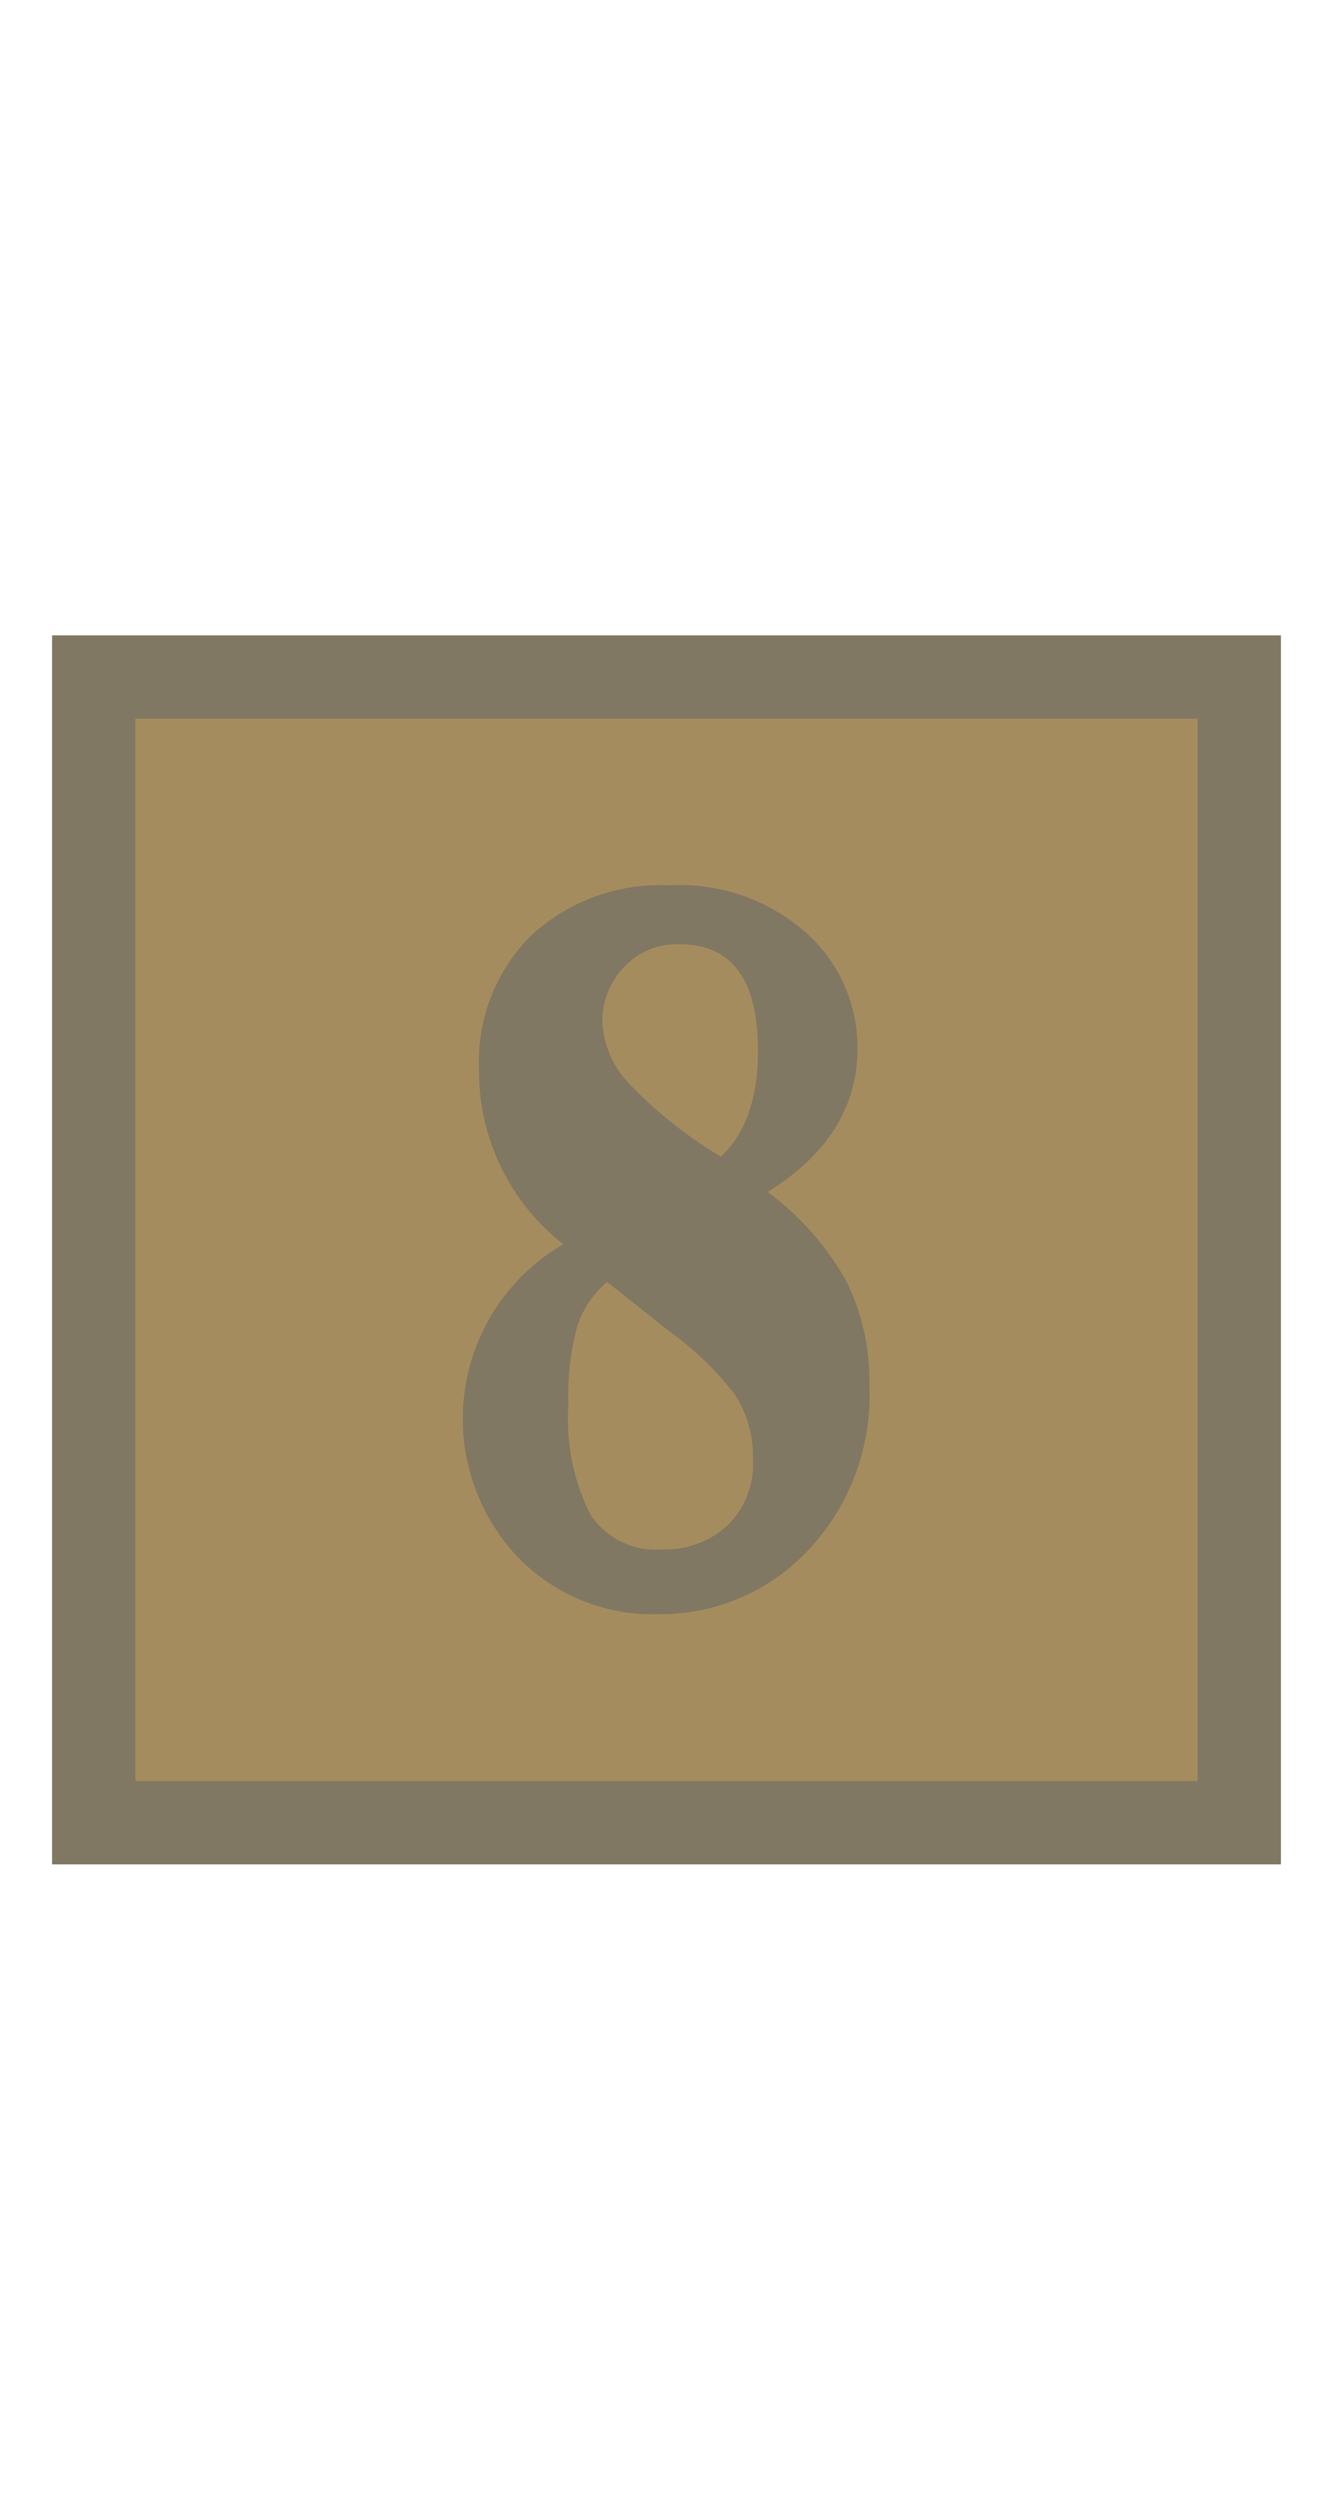
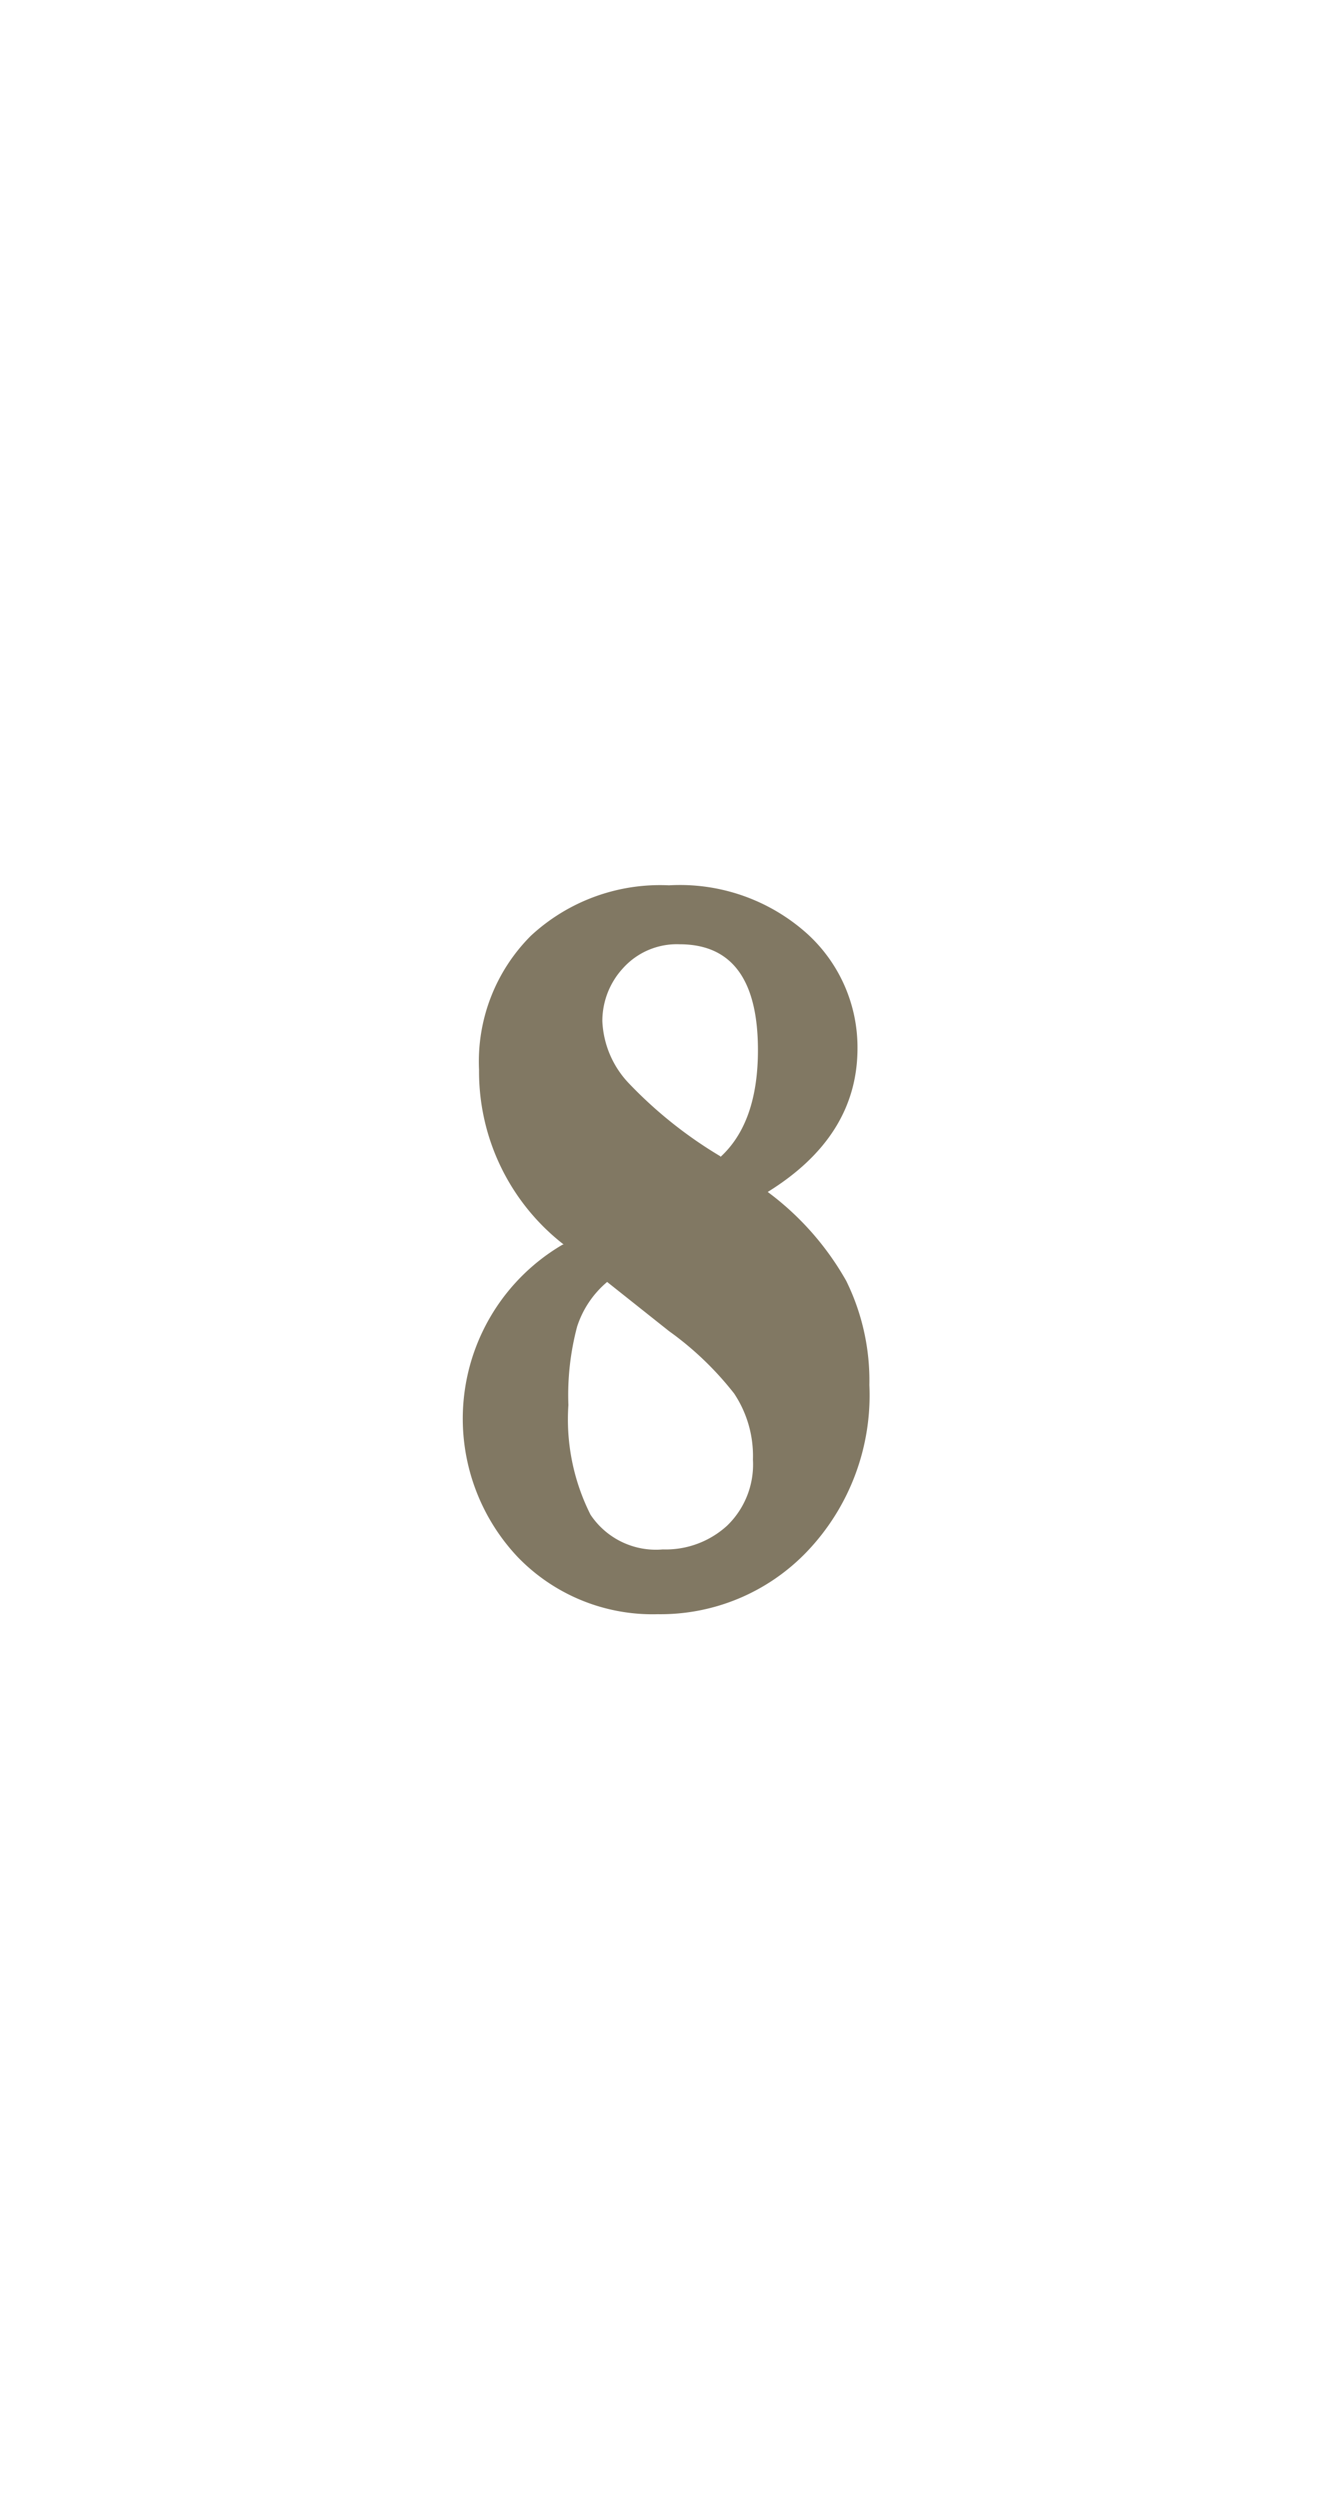
<svg xmlns="http://www.w3.org/2000/svg" id="Layer_1" data-name="Layer 1" viewBox="0 0 64 120">
  <defs>
    <style>.cls-1{fill:#fff;opacity:0;}.cls-2{fill:#a58c5e;}.cls-3{fill:none;stroke:#817863;stroke-miterlimit:10;stroke-width:4px;}.cls-4{fill:#817863;}</style>
  </defs>
-   <rect class="cls-1" width="64" height="120" />
-   <rect class="cls-2" x="4.5" y="32.5" width="55" height="55" />
-   <rect class="cls-3" x="4.5" y="32.5" width="55" height="55" />
-   <path class="cls-4" d="M27.06,59.74A10.51,10.51,0,0,1,23,51.35a8.53,8.53,0,0,1,2.49-6.43,9.12,9.12,0,0,1,6.63-2.42,9.14,9.14,0,0,1,6.63,2.32,7.37,7.37,0,0,1,2.42,5.5q0,4.23-4.31,6.9a13.7,13.7,0,0,1,3.77,4.27,10.83,10.83,0,0,1,1.11,5,10.86,10.86,0,0,1-3,8,9.73,9.73,0,0,1-7.16,3,9,9,0,0,1-6.72-2.74,9.68,9.68,0,0,1,2.15-15Zm2.09,1.8a4.69,4.69,0,0,0-1.44,2.14,12.76,12.76,0,0,0-.42,3.77,10.18,10.18,0,0,0,1.06,5.26,3.77,3.77,0,0,0,3.47,1.67,4.37,4.37,0,0,0,3.09-1.14,4.08,4.08,0,0,0,1.24-3.17,5.41,5.41,0,0,0-.9-3.17,15.16,15.16,0,0,0-3.13-3Zm5.44-6q1.8-1.65,1.8-5.13c0-3.39-1.26-5.08-3.76-5.08a3.47,3.47,0,0,0-2.71,1.14,3.74,3.74,0,0,0-1,2.55,4.61,4.61,0,0,0,1.24,2.95A20.72,20.72,0,0,0,34.59,55.51Z" transform="translate(0 0)" />
+   <path class="cls-4" d="M27.06,59.74A10.51,10.51,0,0,1,23,51.35a8.53,8.53,0,0,1,2.49-6.43,9.12,9.12,0,0,1,6.63-2.42,9.14,9.14,0,0,1,6.63,2.32,7.37,7.37,0,0,1,2.42,5.5q0,4.23-4.31,6.9a13.7,13.7,0,0,1,3.77,4.27,10.83,10.83,0,0,1,1.11,5,10.86,10.86,0,0,1-3,8,9.73,9.73,0,0,1-7.16,3,9,9,0,0,1-6.72-2.74,9.68,9.68,0,0,1,2.15-15Zm2.09,1.8a4.69,4.69,0,0,0-1.44,2.14,12.76,12.76,0,0,0-.42,3.77,10.18,10.18,0,0,0,1.06,5.26,3.77,3.77,0,0,0,3.47,1.67,4.37,4.37,0,0,0,3.09-1.14,4.08,4.08,0,0,0,1.24-3.17,5.41,5.41,0,0,0-.9-3.17,15.16,15.16,0,0,0-3.13-3Zm5.44-6q1.8-1.65,1.8-5.13c0-3.39-1.26-5.08-3.76-5.08a3.47,3.47,0,0,0-2.71,1.14,3.74,3.74,0,0,0-1,2.55,4.61,4.61,0,0,0,1.24,2.95A20.72,20.72,0,0,0,34.59,55.51" transform="translate(0 0)" />
</svg>